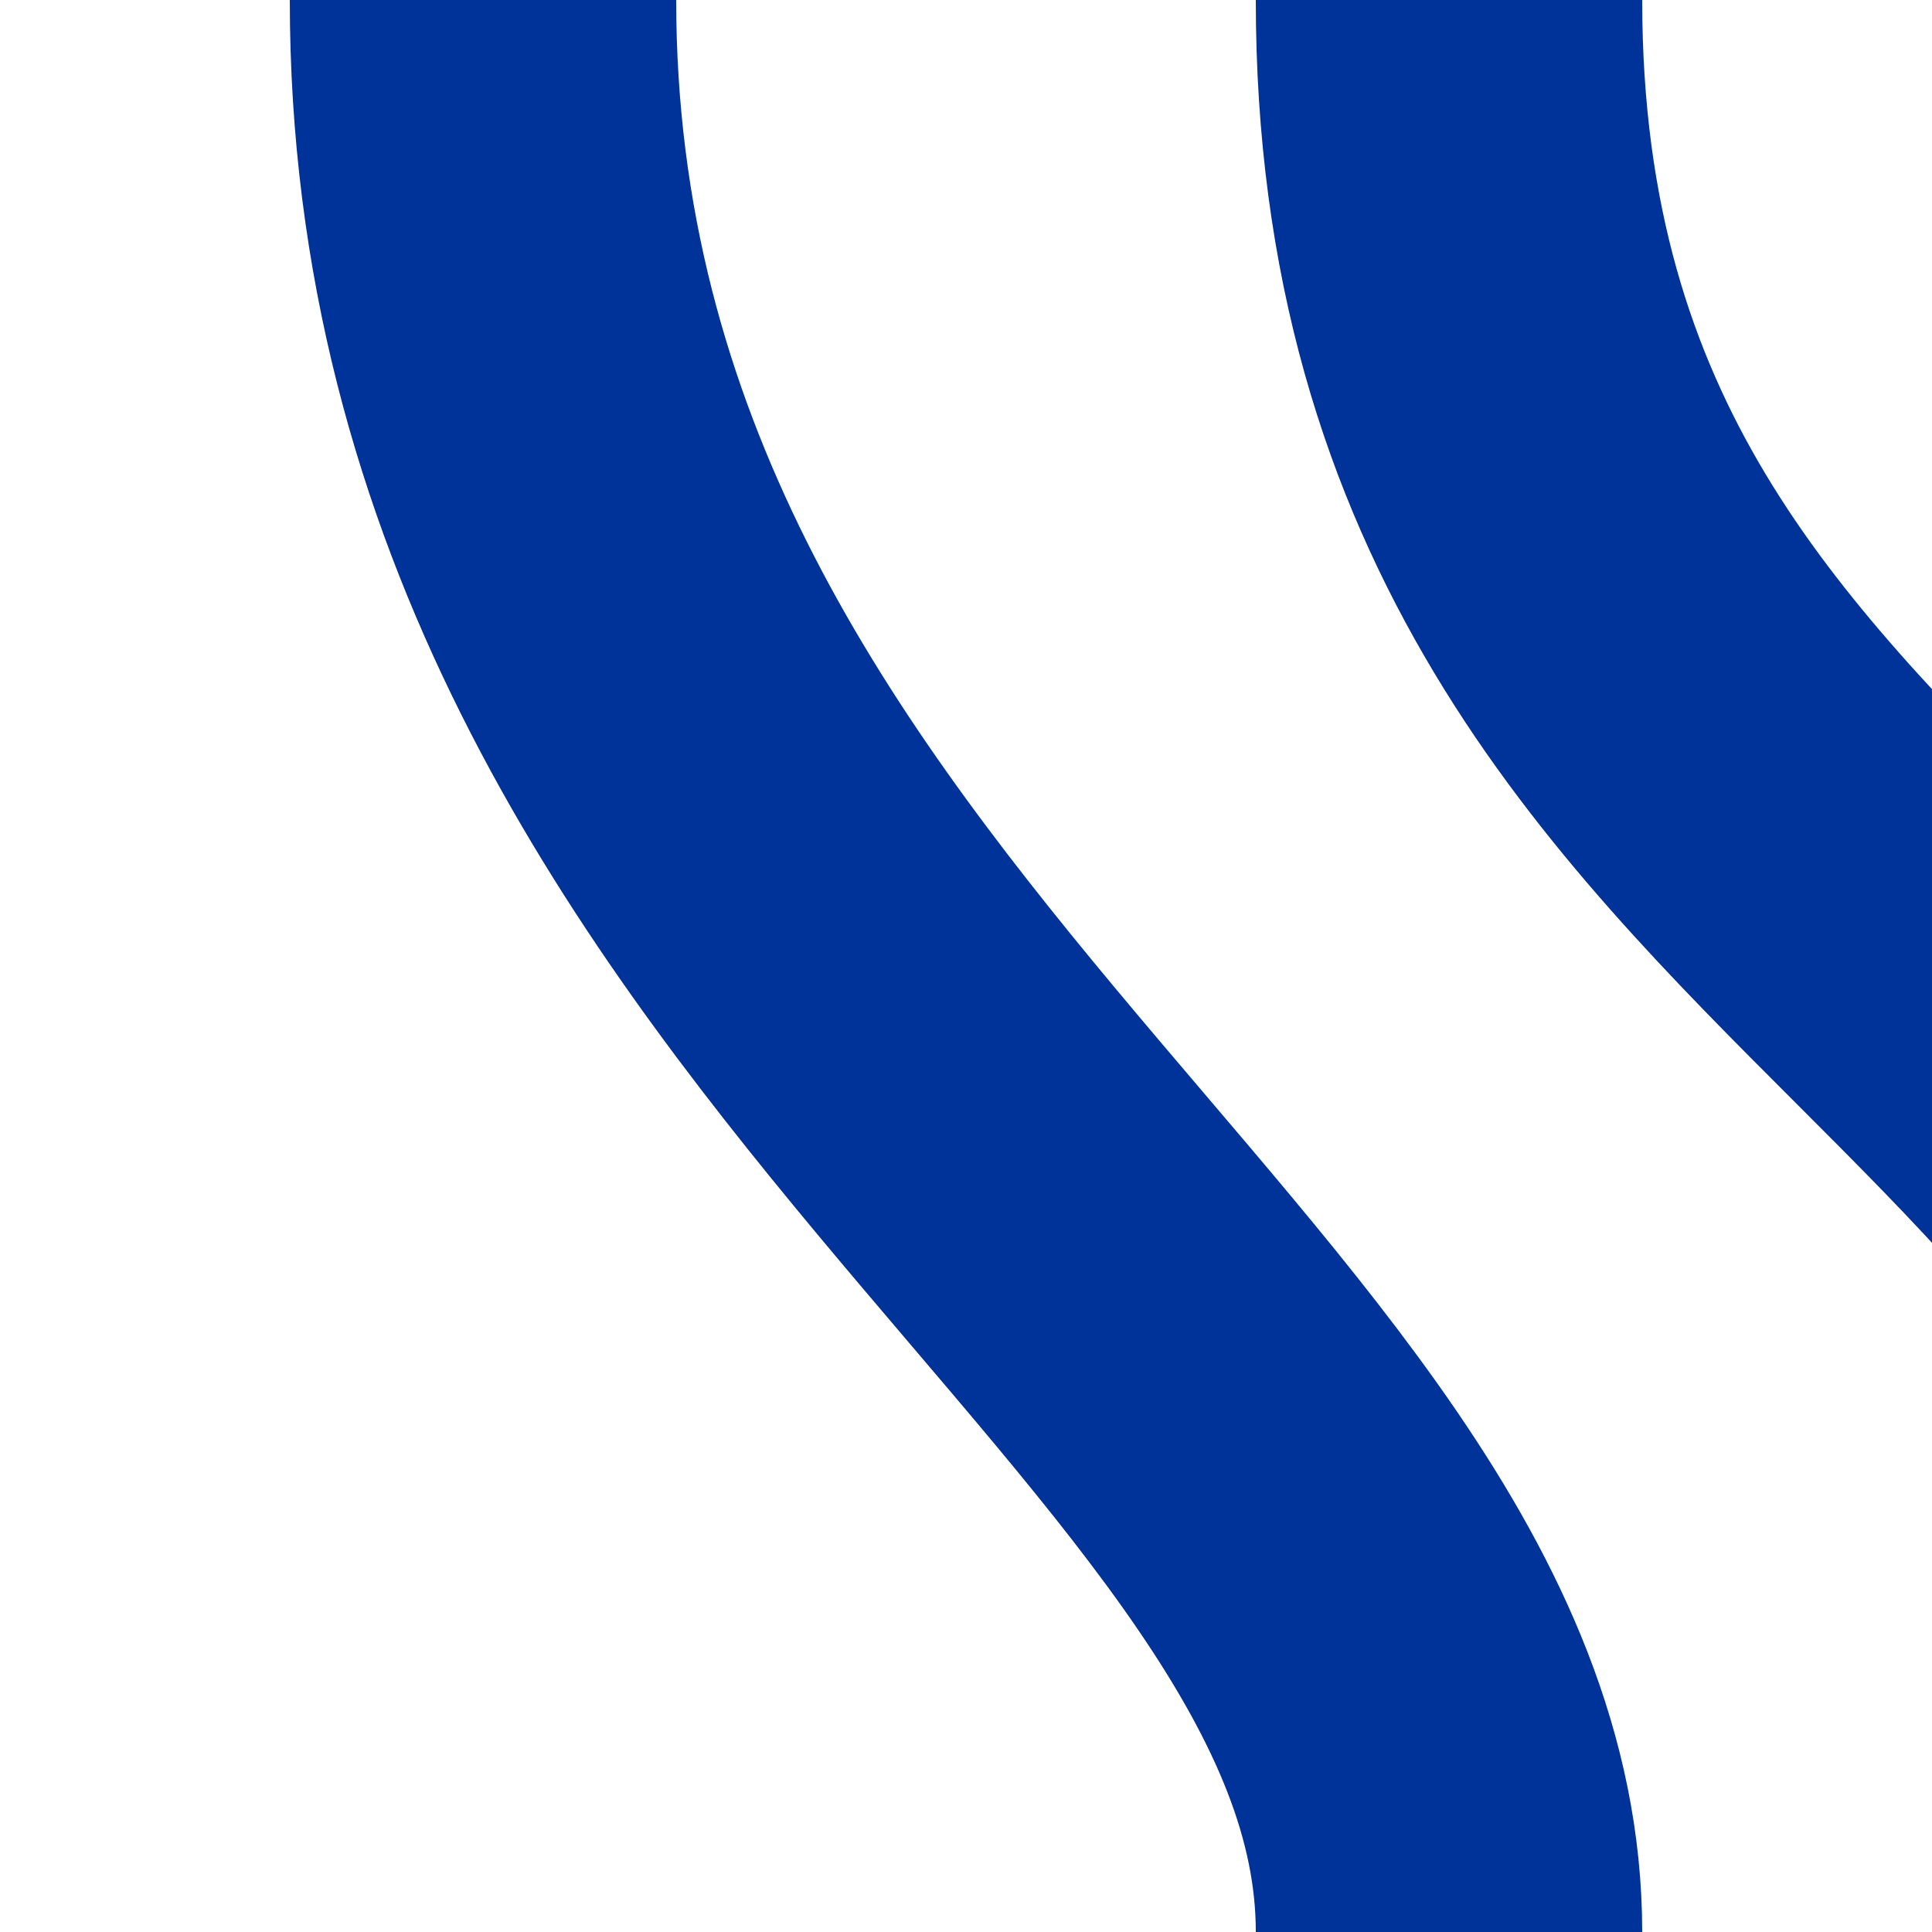
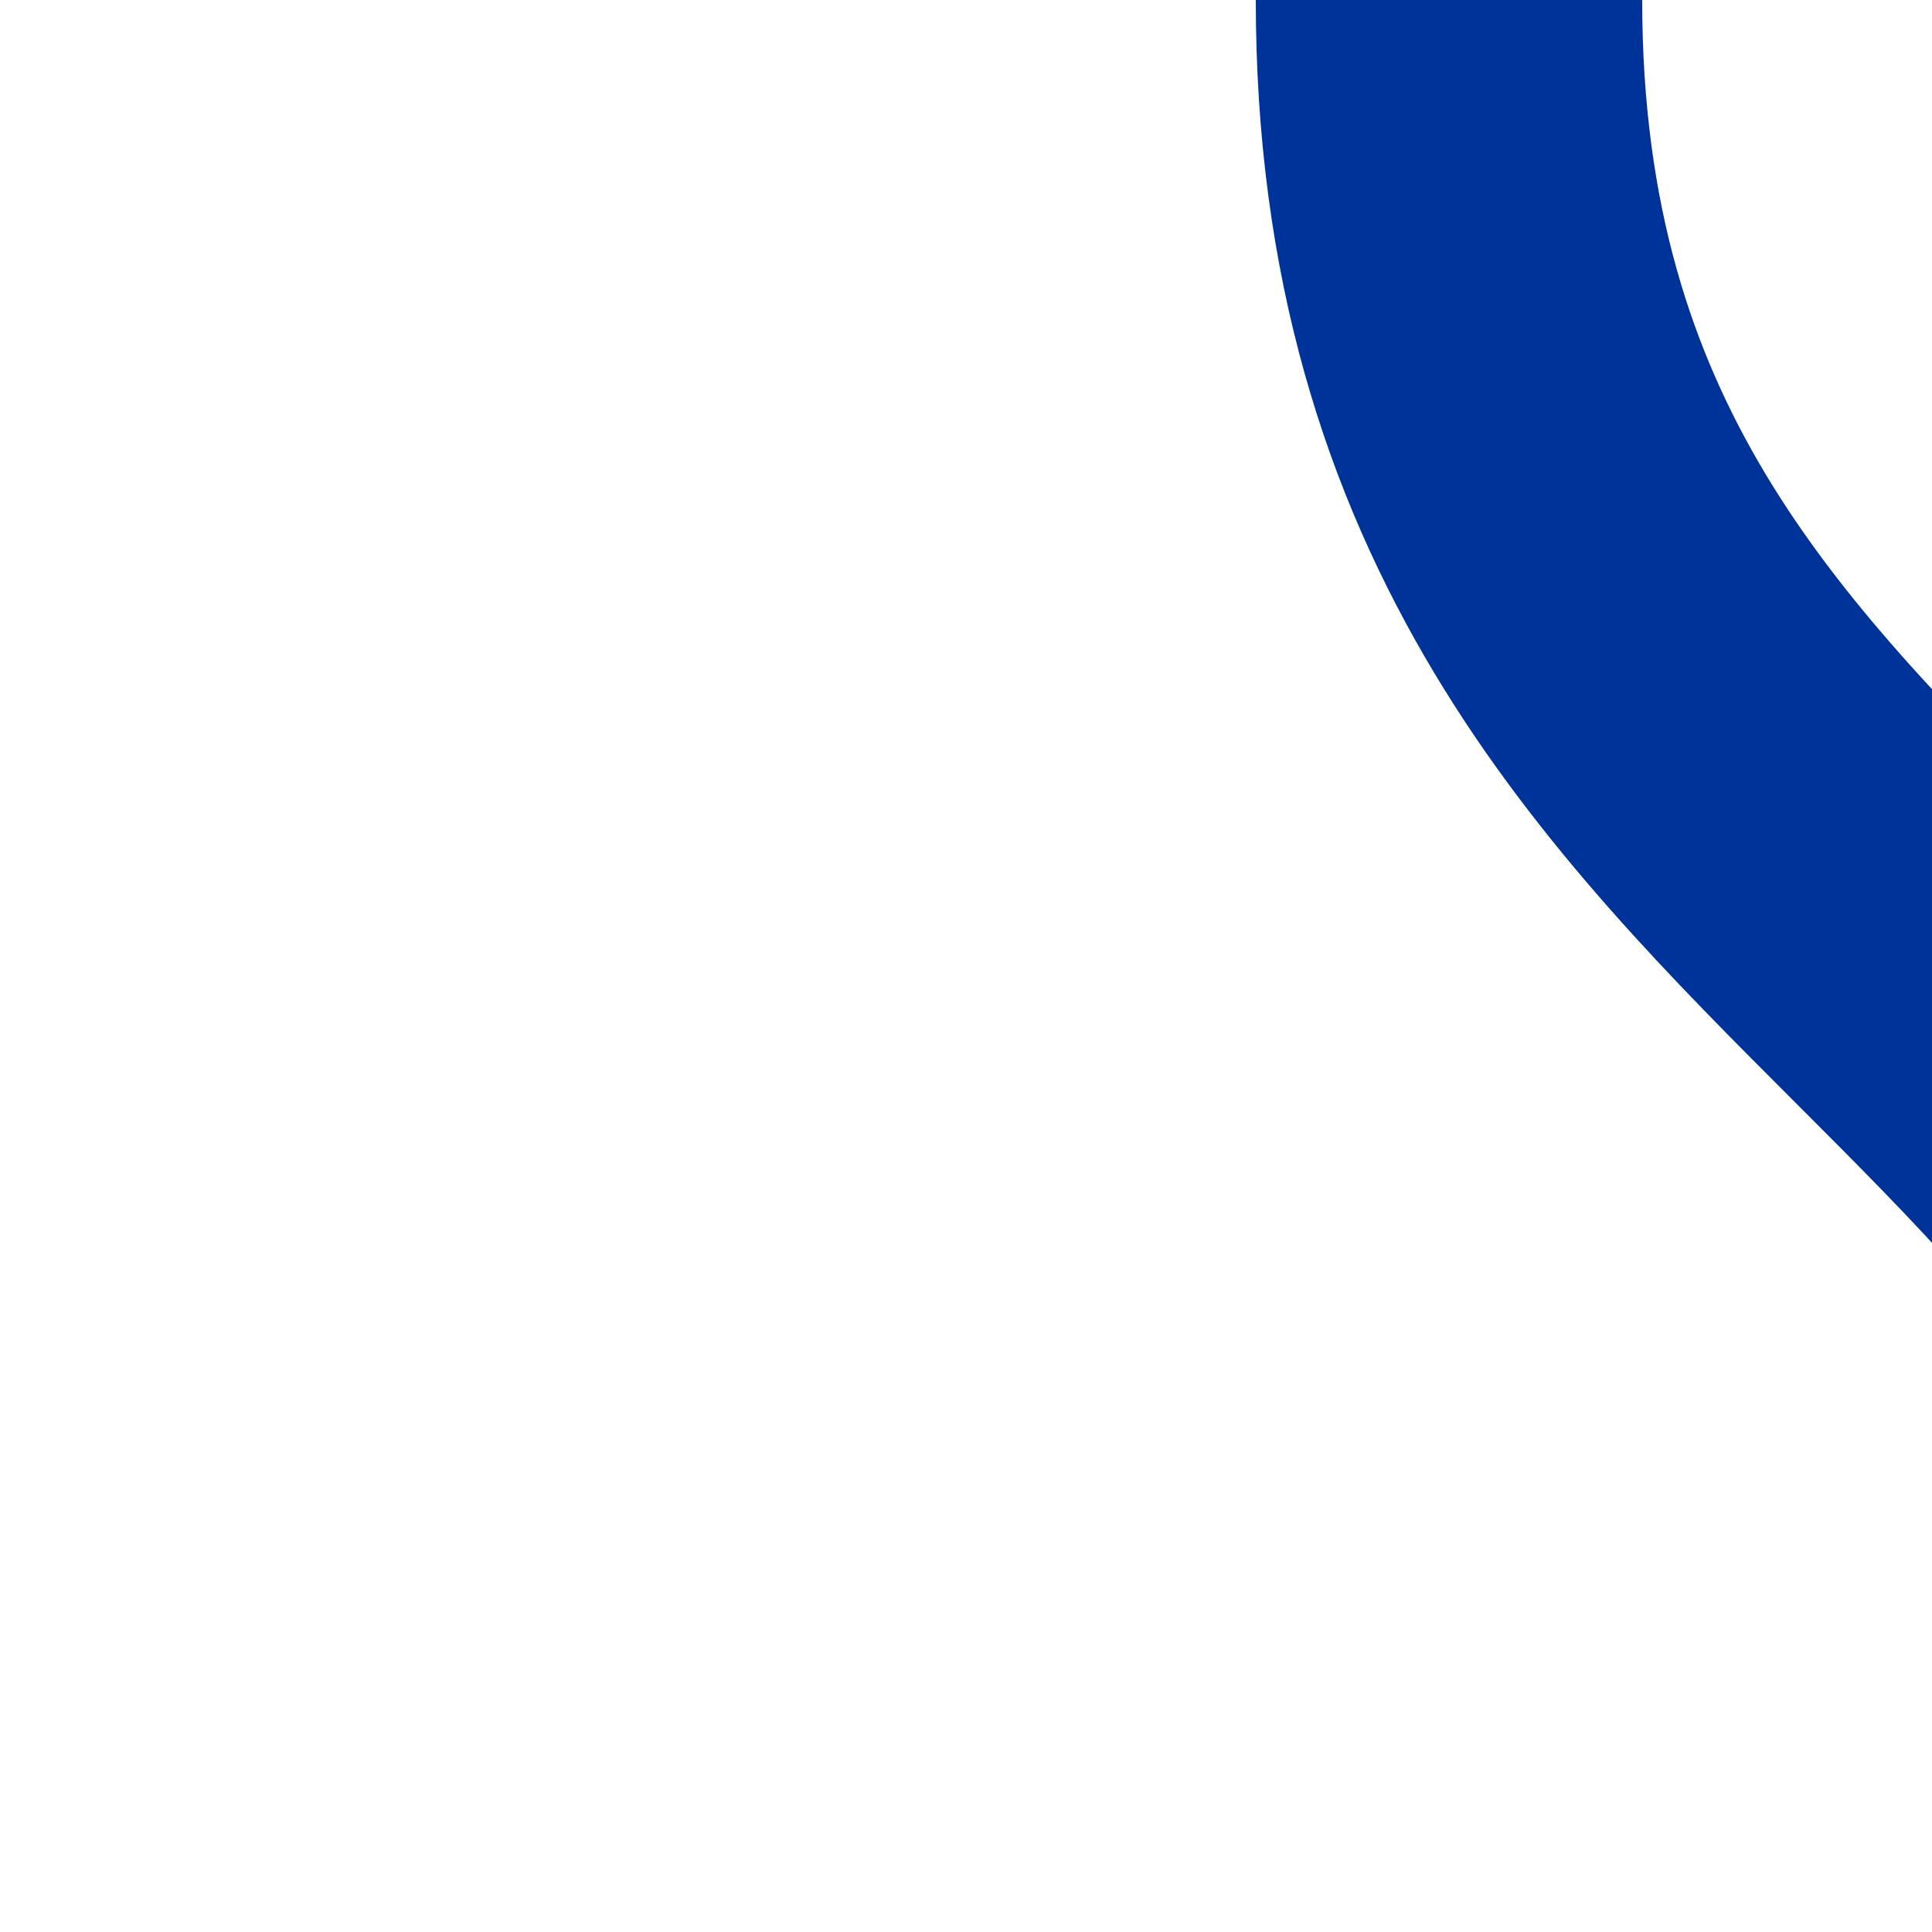
<svg xmlns="http://www.w3.org/2000/svg" width="500" height="500" viewBox="0 0 500 500">
  <title>uvSTRel</title>
-   <path d="M 125,0 C 125,250 375,350 375,500 M 375,0 C 375,250 625,250 625,500" stroke="#003399" stroke-width="100" fill="none" />
+   <path d="M 125,0 M 375,0 C 375,250 625,250 625,500" stroke="#003399" stroke-width="100" fill="none" />
</svg>